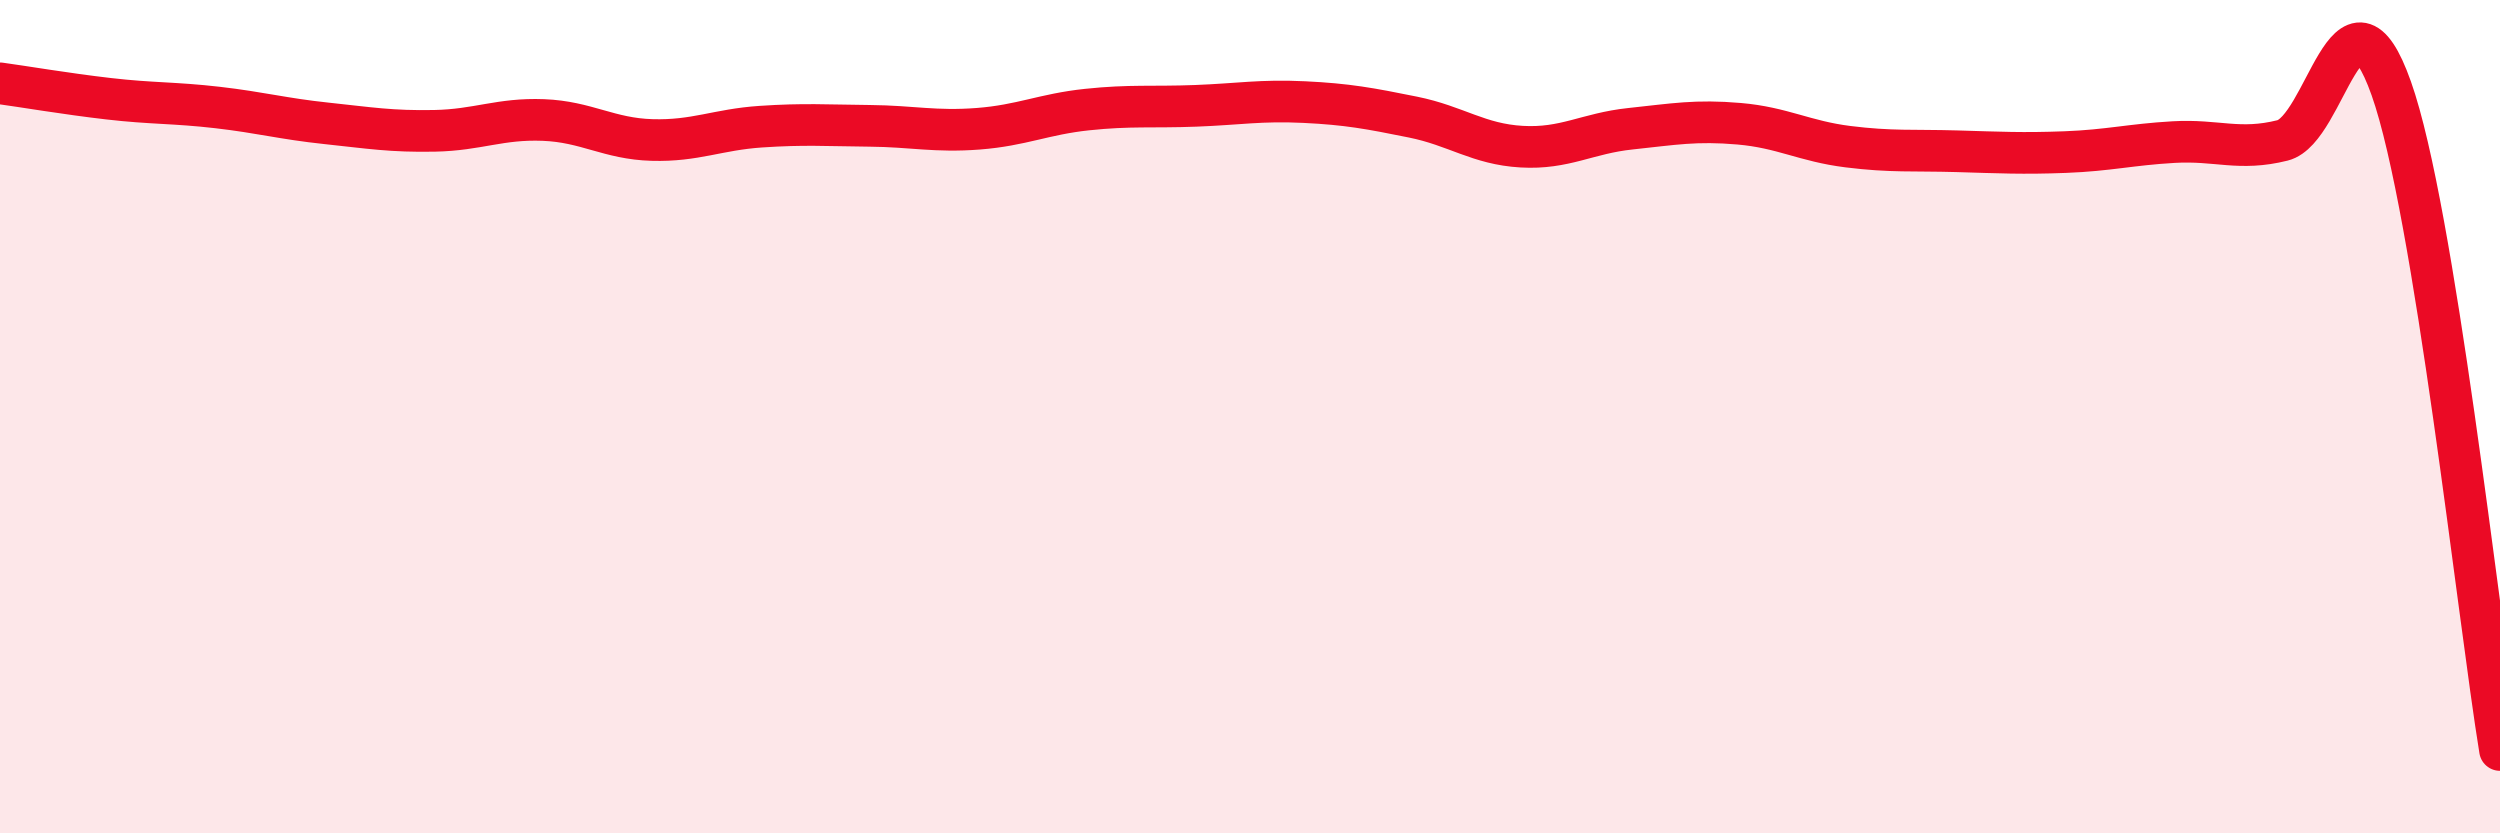
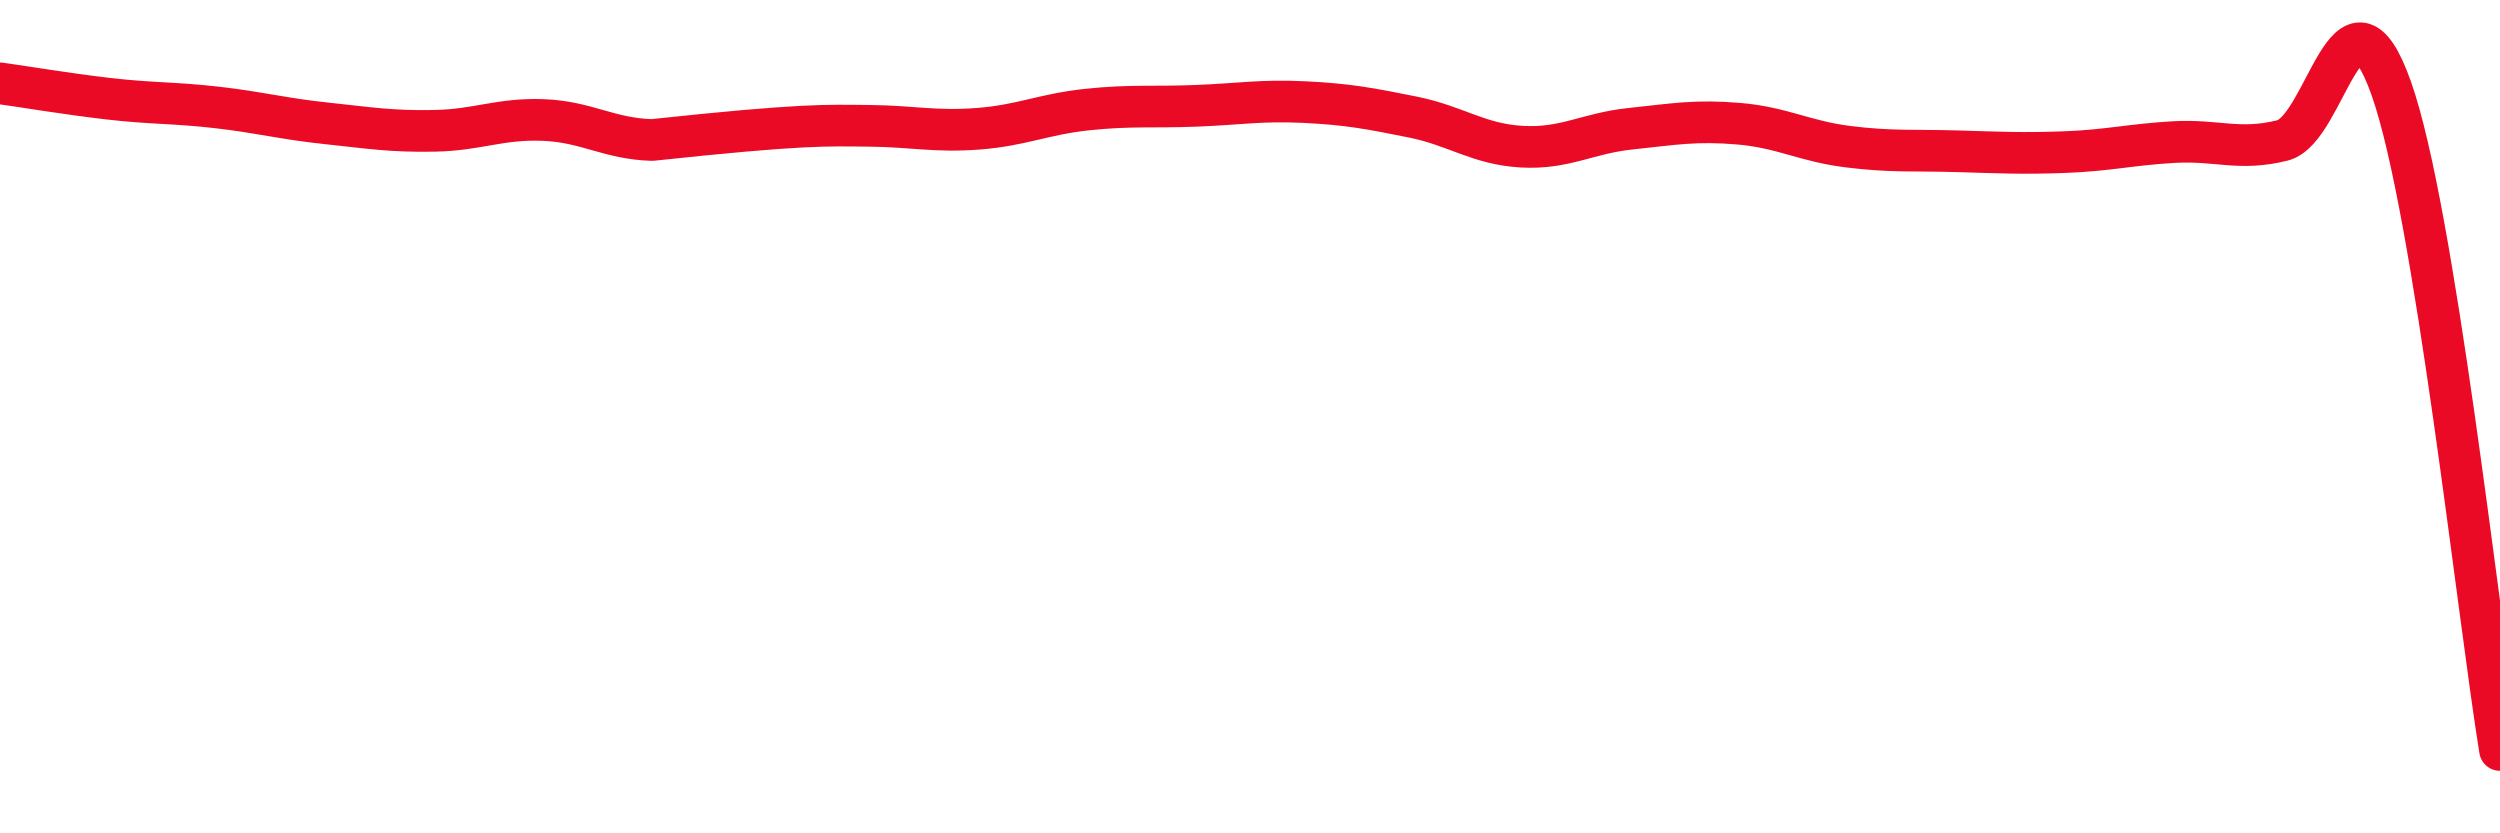
<svg xmlns="http://www.w3.org/2000/svg" width="60" height="20" viewBox="0 0 60 20">
-   <path d="M 0,2 C 0.52,2.07 1.57,2.25 2.61,2.37 C 3.65,2.49 4.18,2.46 5.22,2.58 C 6.26,2.7 6.79,2.85 7.83,2.96 C 8.87,3.07 9.39,3.16 10.43,3.14 C 11.47,3.12 12,2.84 13.04,2.88 C 14.08,2.92 14.61,3.33 15.65,3.36 C 16.69,3.39 17.22,3.11 18.26,3.04 C 19.3,2.97 19.83,3.01 20.87,3.02 C 21.91,3.03 22.44,3.17 23.48,3.09 C 24.52,3.01 25.05,2.74 26.09,2.63 C 27.13,2.52 27.66,2.58 28.7,2.54 C 29.74,2.5 30.26,2.4 31.3,2.45 C 32.34,2.5 32.87,2.6 33.91,2.81 C 34.95,3.02 35.48,3.46 36.52,3.52 C 37.56,3.58 38.09,3.2 39.13,3.09 C 40.17,2.98 40.7,2.88 41.74,2.97 C 42.78,3.06 43.31,3.39 44.35,3.52 C 45.39,3.65 45.92,3.6 46.96,3.63 C 48,3.66 48.53,3.69 49.57,3.65 C 50.61,3.61 51.13,3.47 52.17,3.41 C 53.21,3.35 53.74,3.63 54.78,3.37 C 55.82,3.11 56.35,-0.81 57.39,2.12 C 58.43,5.05 59.48,14.82 60,18L60 20L0 20Z" fill="#EB0A25" opacity="0.1" stroke-linecap="round" stroke-linejoin="round" />
-   <path d="M 0,2 C 0.52,2.07 1.57,2.25 2.61,2.37 C 3.65,2.49 4.18,2.46 5.22,2.58 C 6.26,2.7 6.79,2.85 7.83,2.96 C 8.87,3.07 9.39,3.16 10.43,3.14 C 11.47,3.12 12,2.84 13.04,2.88 C 14.08,2.92 14.61,3.33 15.65,3.36 C 16.69,3.39 17.22,3.11 18.26,3.04 C 19.3,2.97 19.83,3.01 20.87,3.02 C 21.91,3.03 22.44,3.17 23.48,3.09 C 24.52,3.01 25.05,2.74 26.09,2.63 C 27.13,2.52 27.66,2.58 28.7,2.54 C 29.74,2.5 30.26,2.4 31.3,2.45 C 32.34,2.5 32.87,2.6 33.91,2.81 C 34.95,3.02 35.48,3.46 36.52,3.52 C 37.56,3.58 38.09,3.2 39.13,3.09 C 40.17,2.98 40.7,2.88 41.74,2.97 C 42.78,3.06 43.31,3.39 44.35,3.52 C 45.39,3.65 45.92,3.6 46.96,3.63 C 48,3.66 48.53,3.69 49.57,3.65 C 50.61,3.61 51.13,3.47 52.17,3.41 C 53.21,3.35 53.74,3.63 54.78,3.37 C 55.82,3.11 56.35,-0.81 57.39,2.12 C 58.43,5.05 59.48,14.82 60,18" stroke="#EB0A25" stroke-width="1" fill="none" stroke-linecap="round" stroke-linejoin="round" />
+   <path d="M 0,2 C 0.52,2.07 1.57,2.25 2.61,2.37 C 3.65,2.49 4.18,2.46 5.22,2.58 C 6.26,2.7 6.79,2.85 7.83,2.96 C 8.87,3.07 9.39,3.16 10.43,3.14 C 11.47,3.12 12,2.84 13.04,2.88 C 14.08,2.92 14.61,3.33 15.65,3.36 C 19.3,2.97 19.83,3.01 20.87,3.02 C 21.91,3.03 22.44,3.17 23.48,3.09 C 24.52,3.01 25.05,2.74 26.09,2.63 C 27.13,2.52 27.66,2.58 28.7,2.54 C 29.74,2.5 30.26,2.4 31.3,2.45 C 32.34,2.5 32.87,2.6 33.91,2.81 C 34.95,3.02 35.48,3.46 36.52,3.52 C 37.56,3.58 38.09,3.2 39.13,3.09 C 40.17,2.98 40.7,2.88 41.74,2.97 C 42.78,3.06 43.31,3.39 44.35,3.52 C 45.39,3.65 45.92,3.6 46.96,3.63 C 48,3.66 48.53,3.69 49.57,3.65 C 50.61,3.61 51.13,3.47 52.17,3.41 C 53.21,3.35 53.74,3.63 54.78,3.37 C 55.82,3.11 56.35,-0.81 57.39,2.12 C 58.43,5.05 59.48,14.82 60,18" stroke="#EB0A25" stroke-width="1" fill="none" stroke-linecap="round" stroke-linejoin="round" />
</svg>